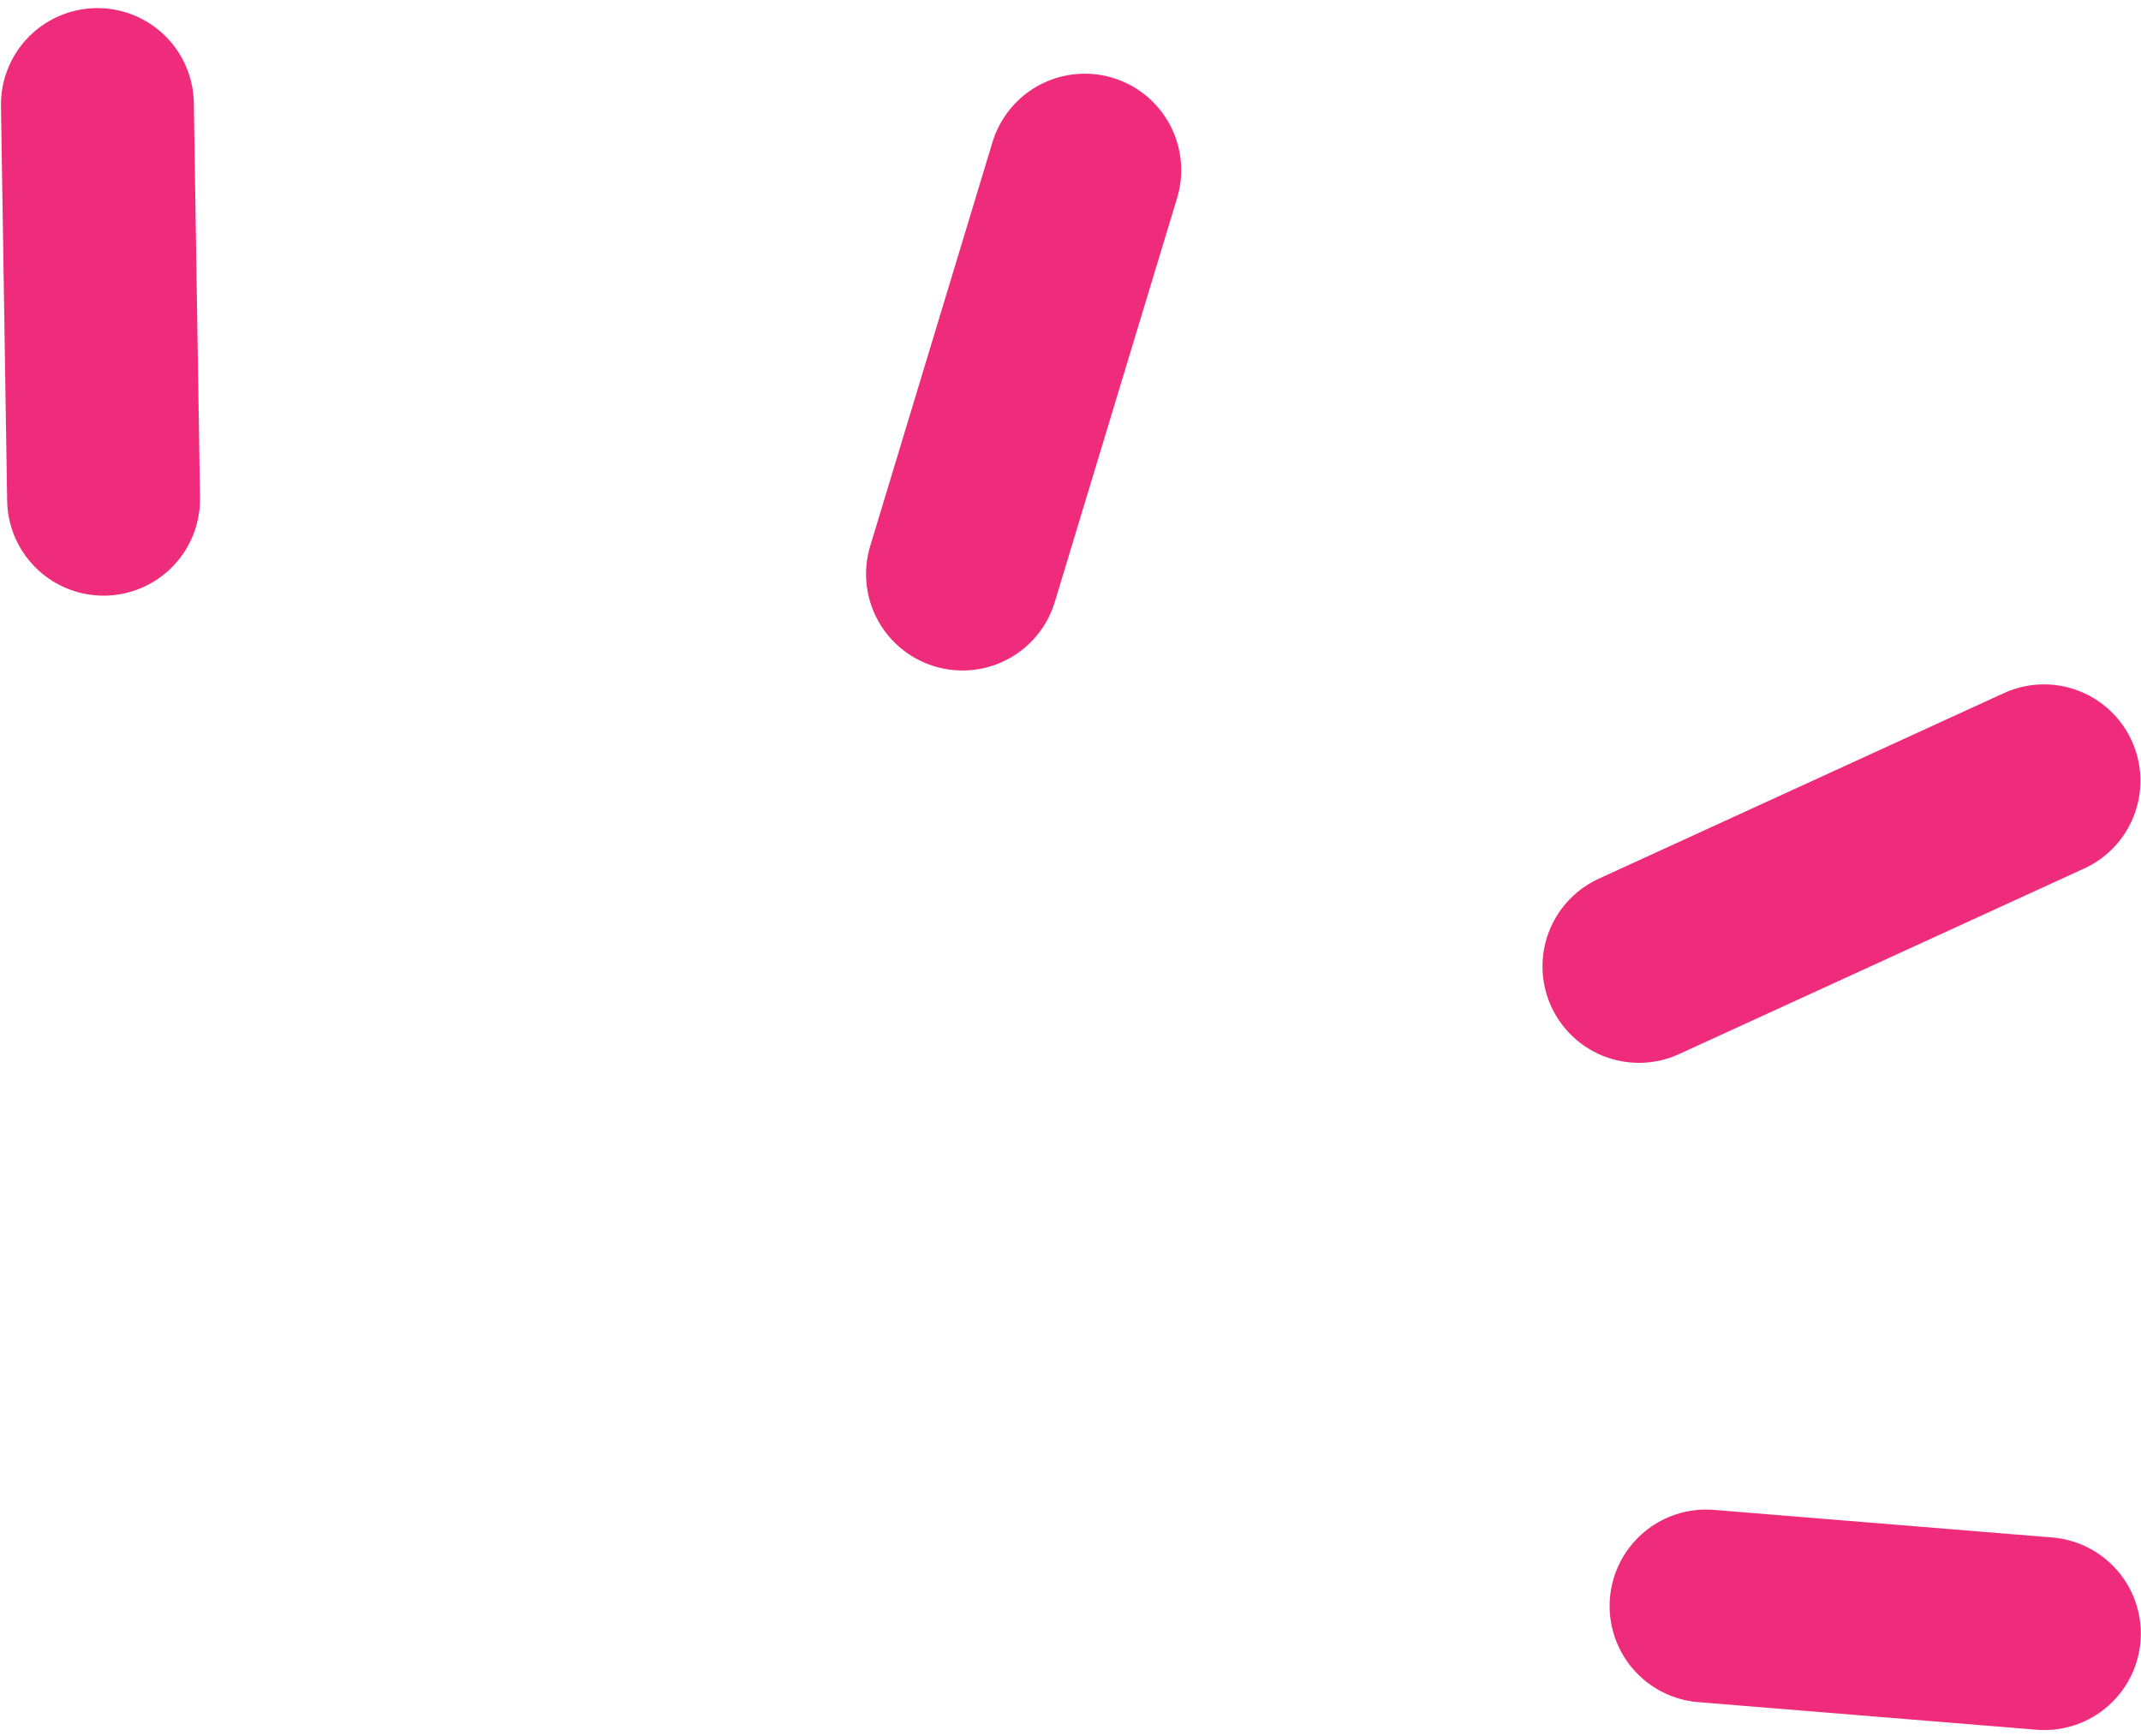
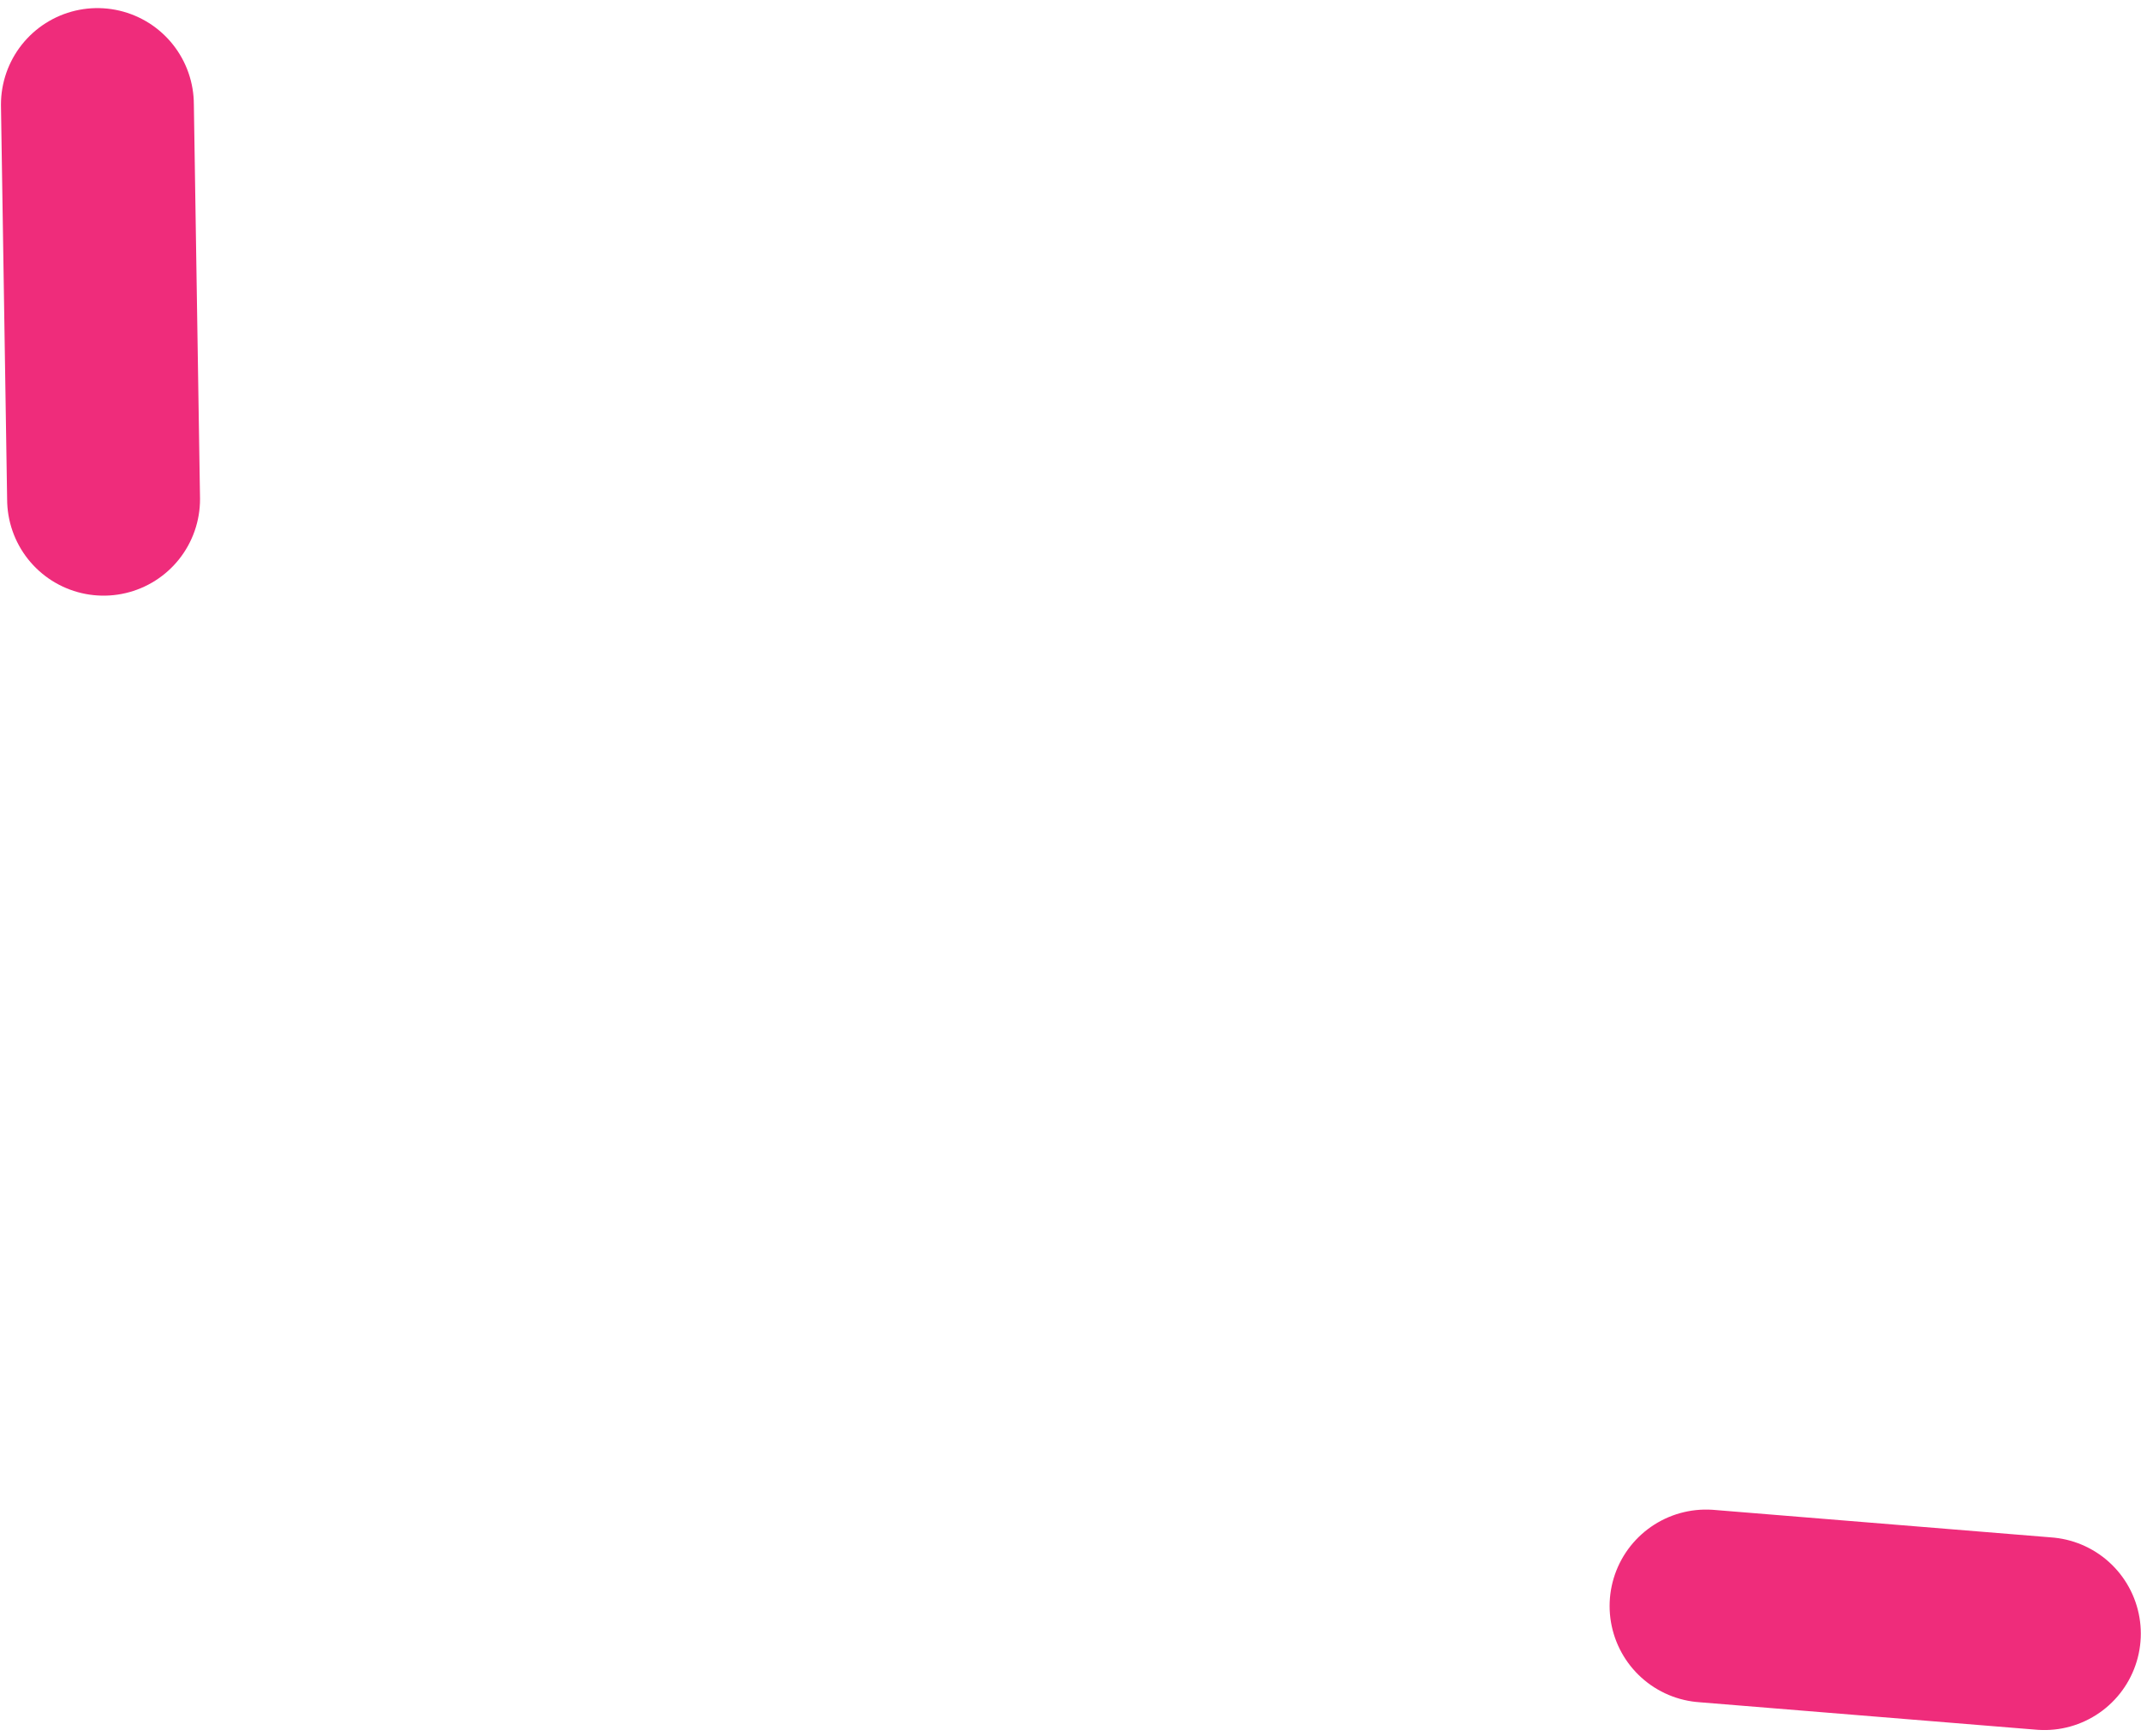
<svg xmlns="http://www.w3.org/2000/svg" width="111" height="90" viewBox="0 0 111 90" fill="none">
  <path d="M88.45 83.26C94.3 83.74 100.14 84.21 105.99 84.69" stroke="#EF2C7B" stroke-width="10" stroke-linecap="round" stroke-linejoin="round" />
-   <path d="M84.97 50.1C91.97 46.89 98.97 43.69 105.97 40.48" stroke="#EF2C7B" stroke-width="10" stroke-linecap="round" stroke-linejoin="round" />
-   <path d="M49.9 29.76C52.01 22.78 54.13 15.8 56.24 8.82" stroke="#EF2C7B" stroke-width="10" stroke-linecap="round" stroke-linejoin="round" />
  <path d="M5.37 25.88C5.26 19.06 5.16 12.24 5.05 5.42" stroke="#EF2C7B" stroke-width="10" stroke-linecap="round" stroke-linejoin="round" />
</svg>